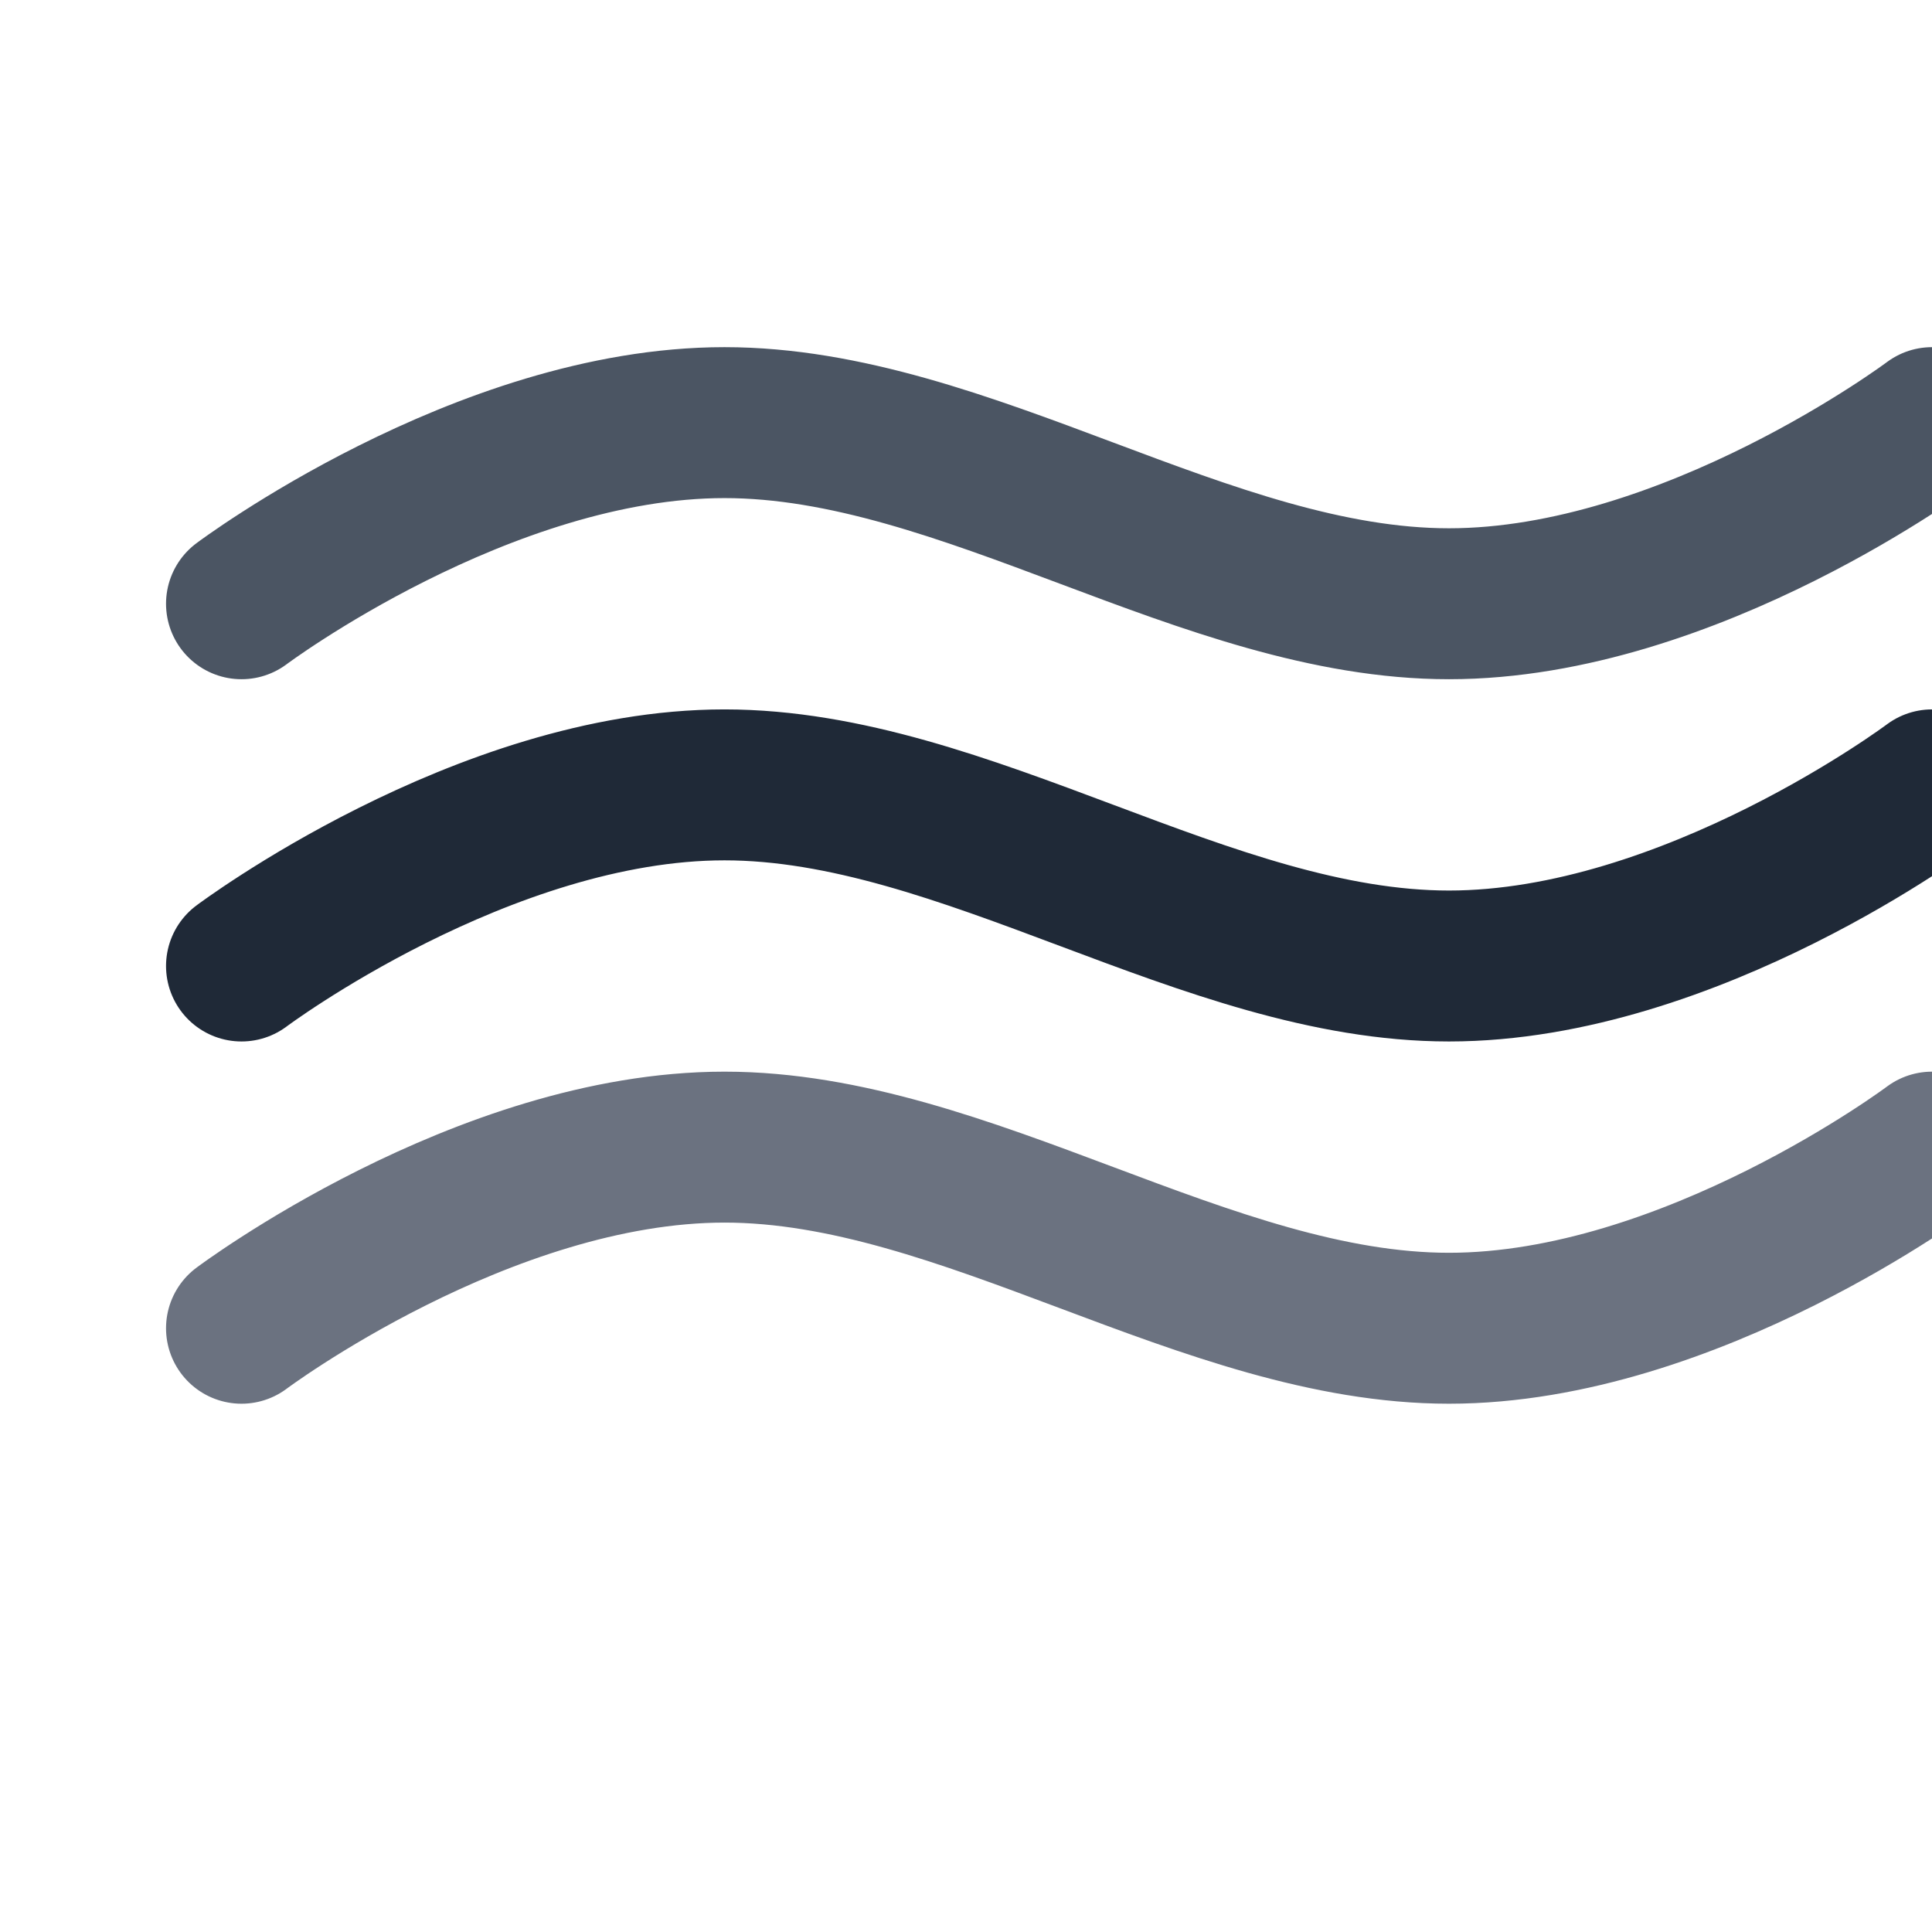
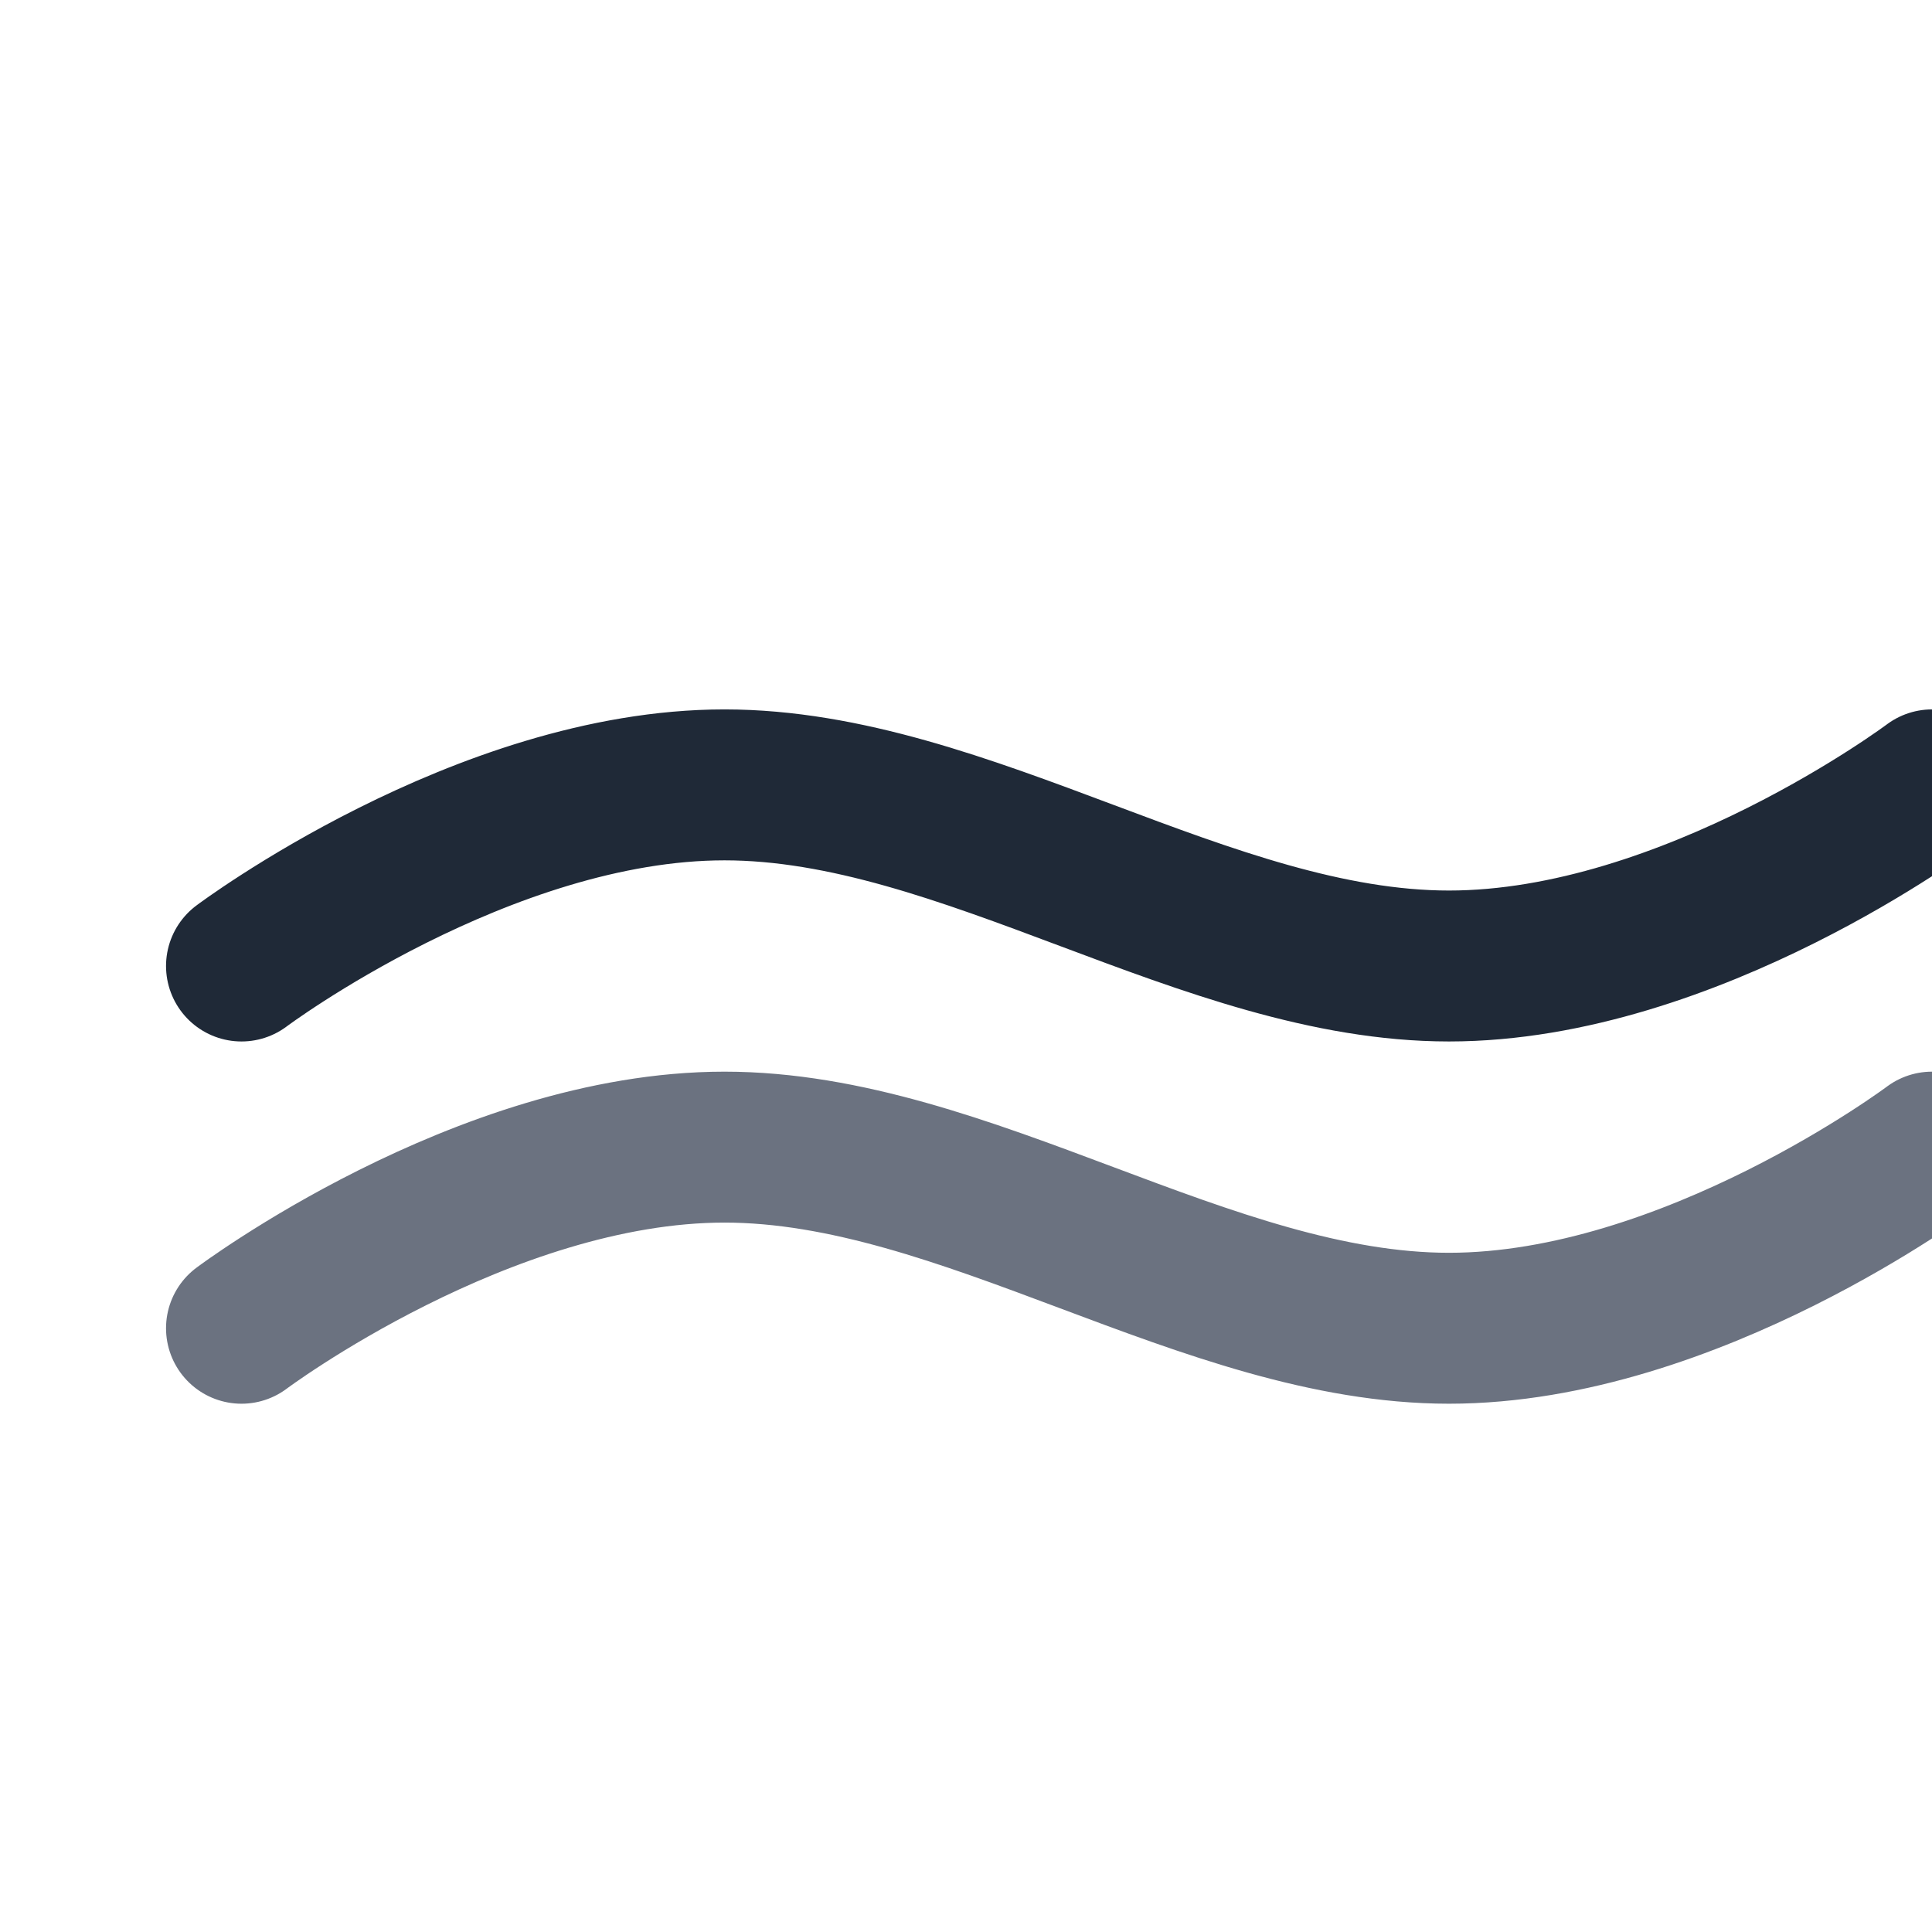
<svg xmlns="http://www.w3.org/2000/svg" width="32" height="32" viewBox="0 0 32 32" fill="none">
-   <path d="M4 10C4 10 8 7 12 7C16 7 20 10 24 10C28 10 32 7 32 7" stroke="#4B5563" stroke-width="2.5" stroke-linecap="round" stroke-linejoin="round" />
  <path d="M4 16C4 16 8 13 12 13C16 13 20 16 24 16C28 16 32 13 32 13" stroke="#1F2937" stroke-width="2.5" stroke-linecap="round" stroke-linejoin="round" />
  <path d="M4 22C4 22 8 19 12 19C16 19 20 22 24 22C28 22 32 19 32 19" stroke="#6B7280" stroke-width="2.5" stroke-linecap="round" stroke-linejoin="round" />
</svg>